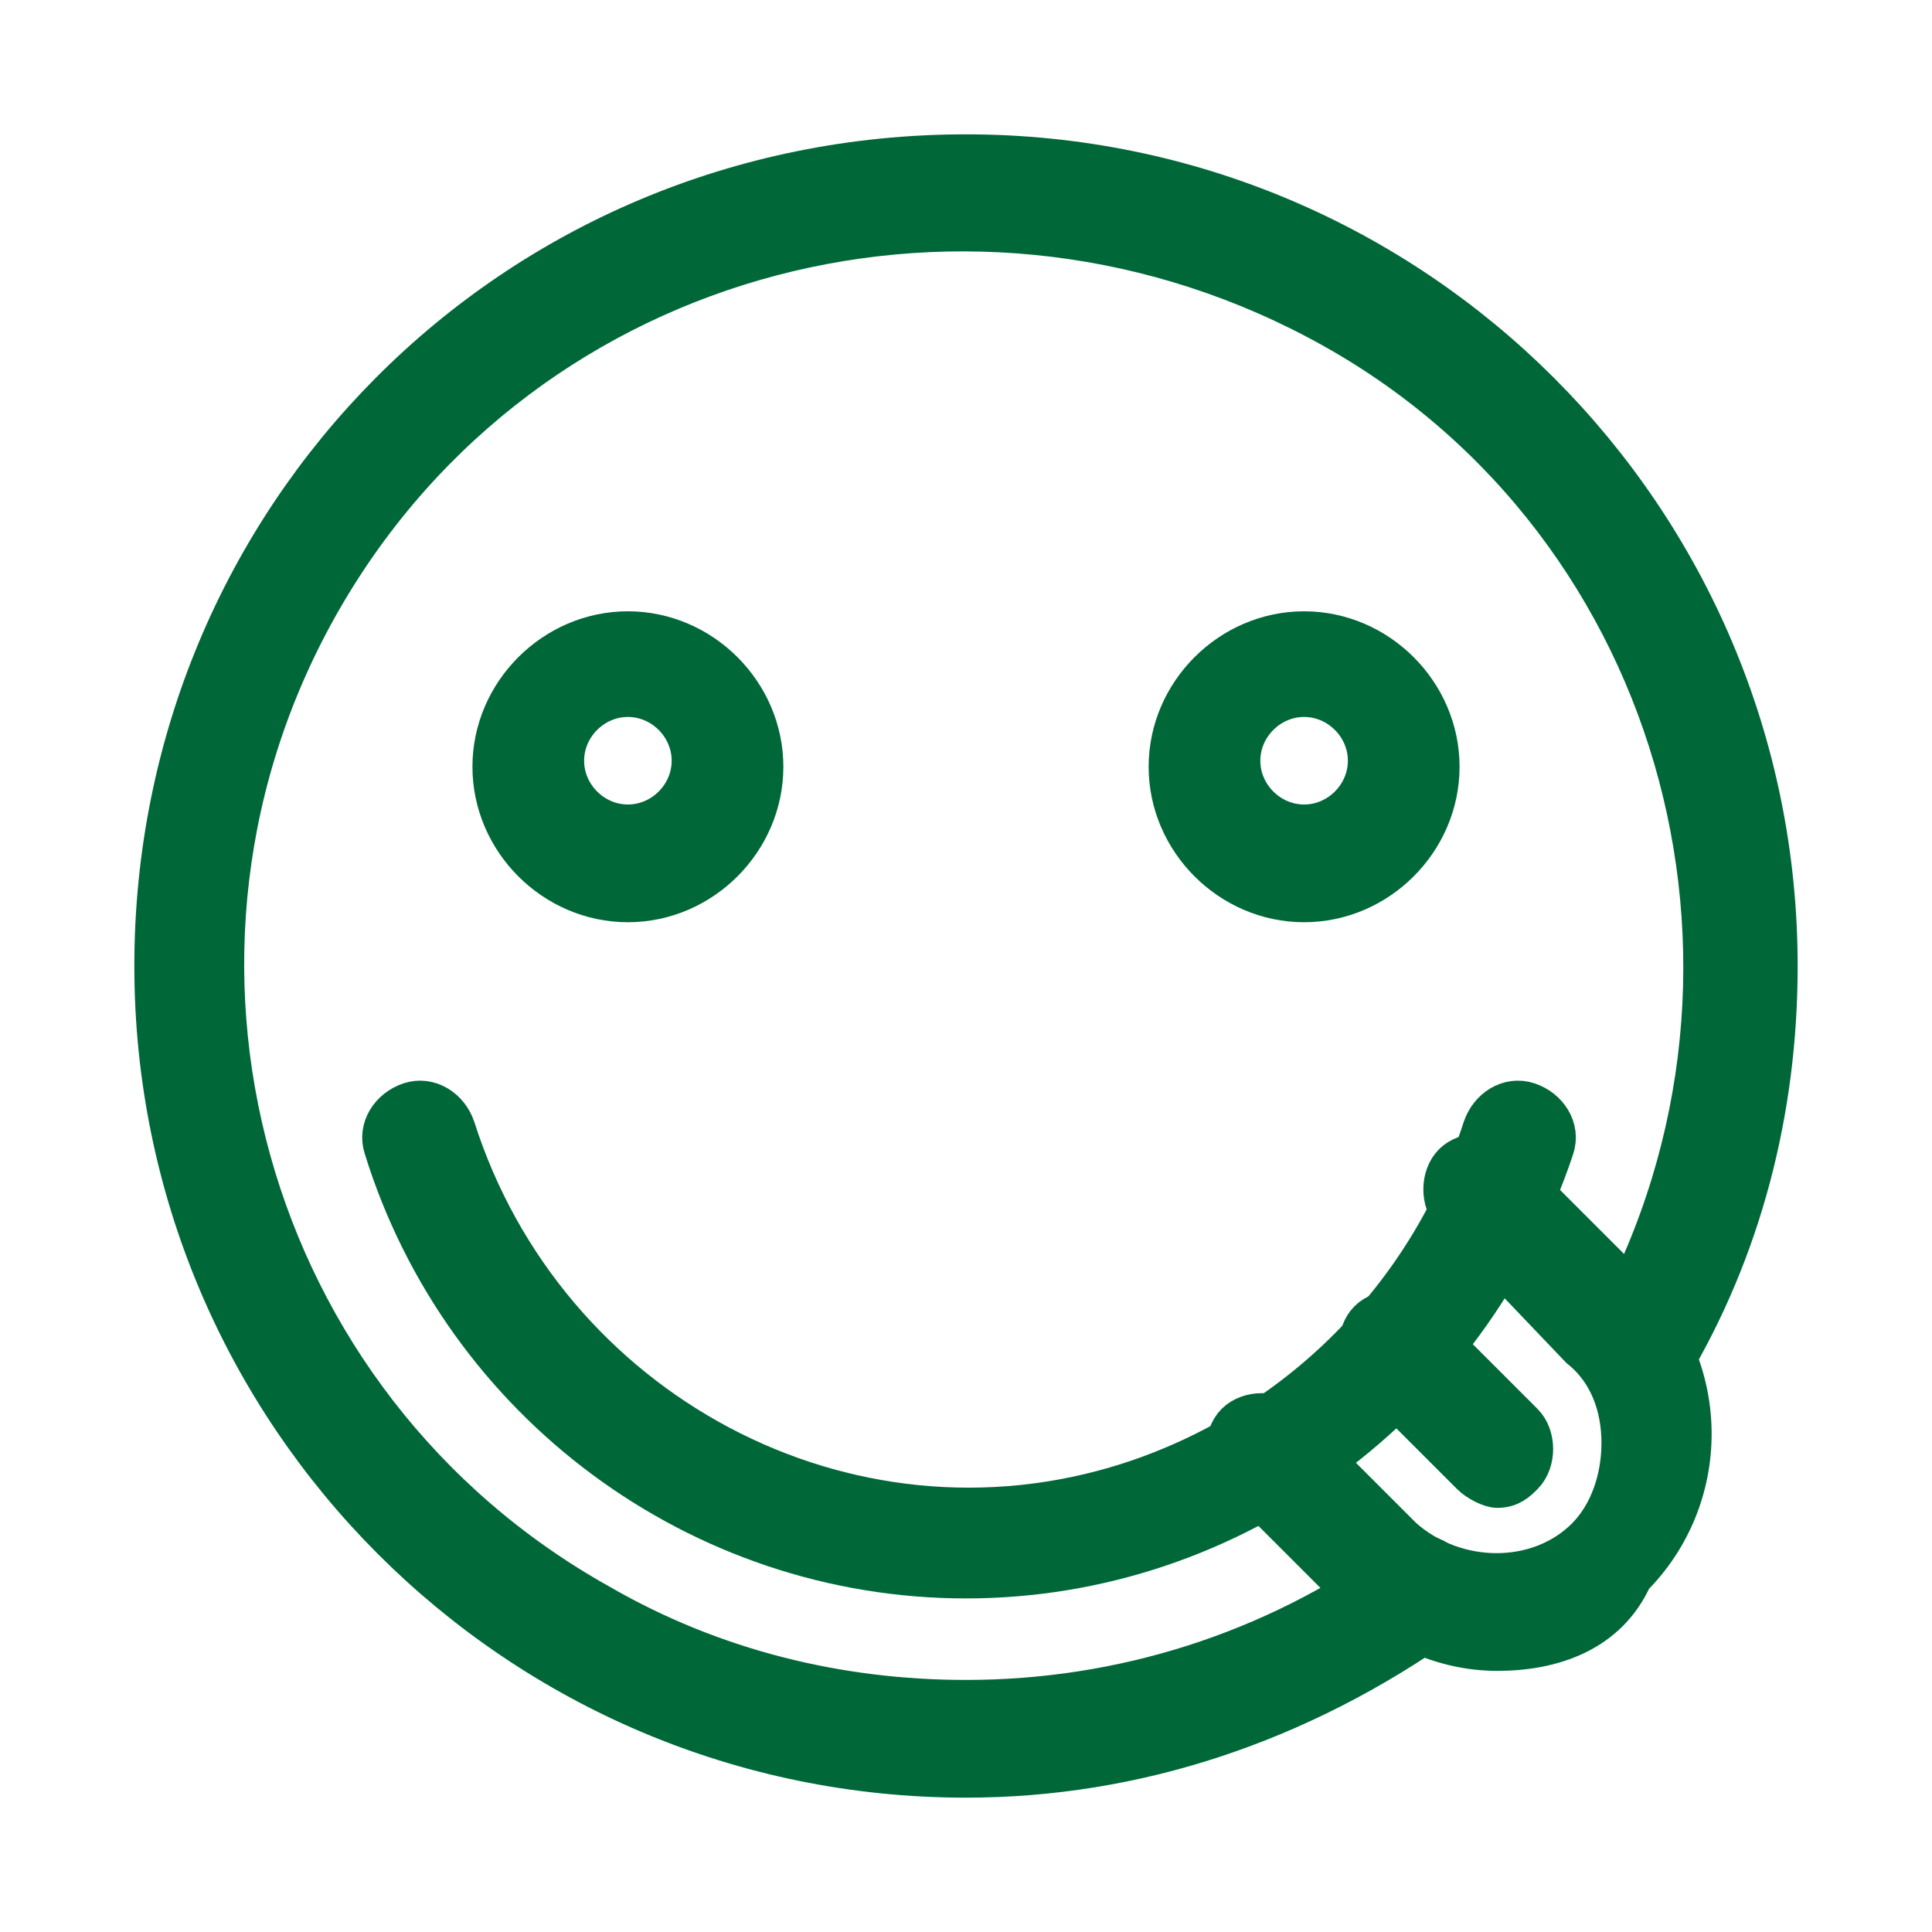
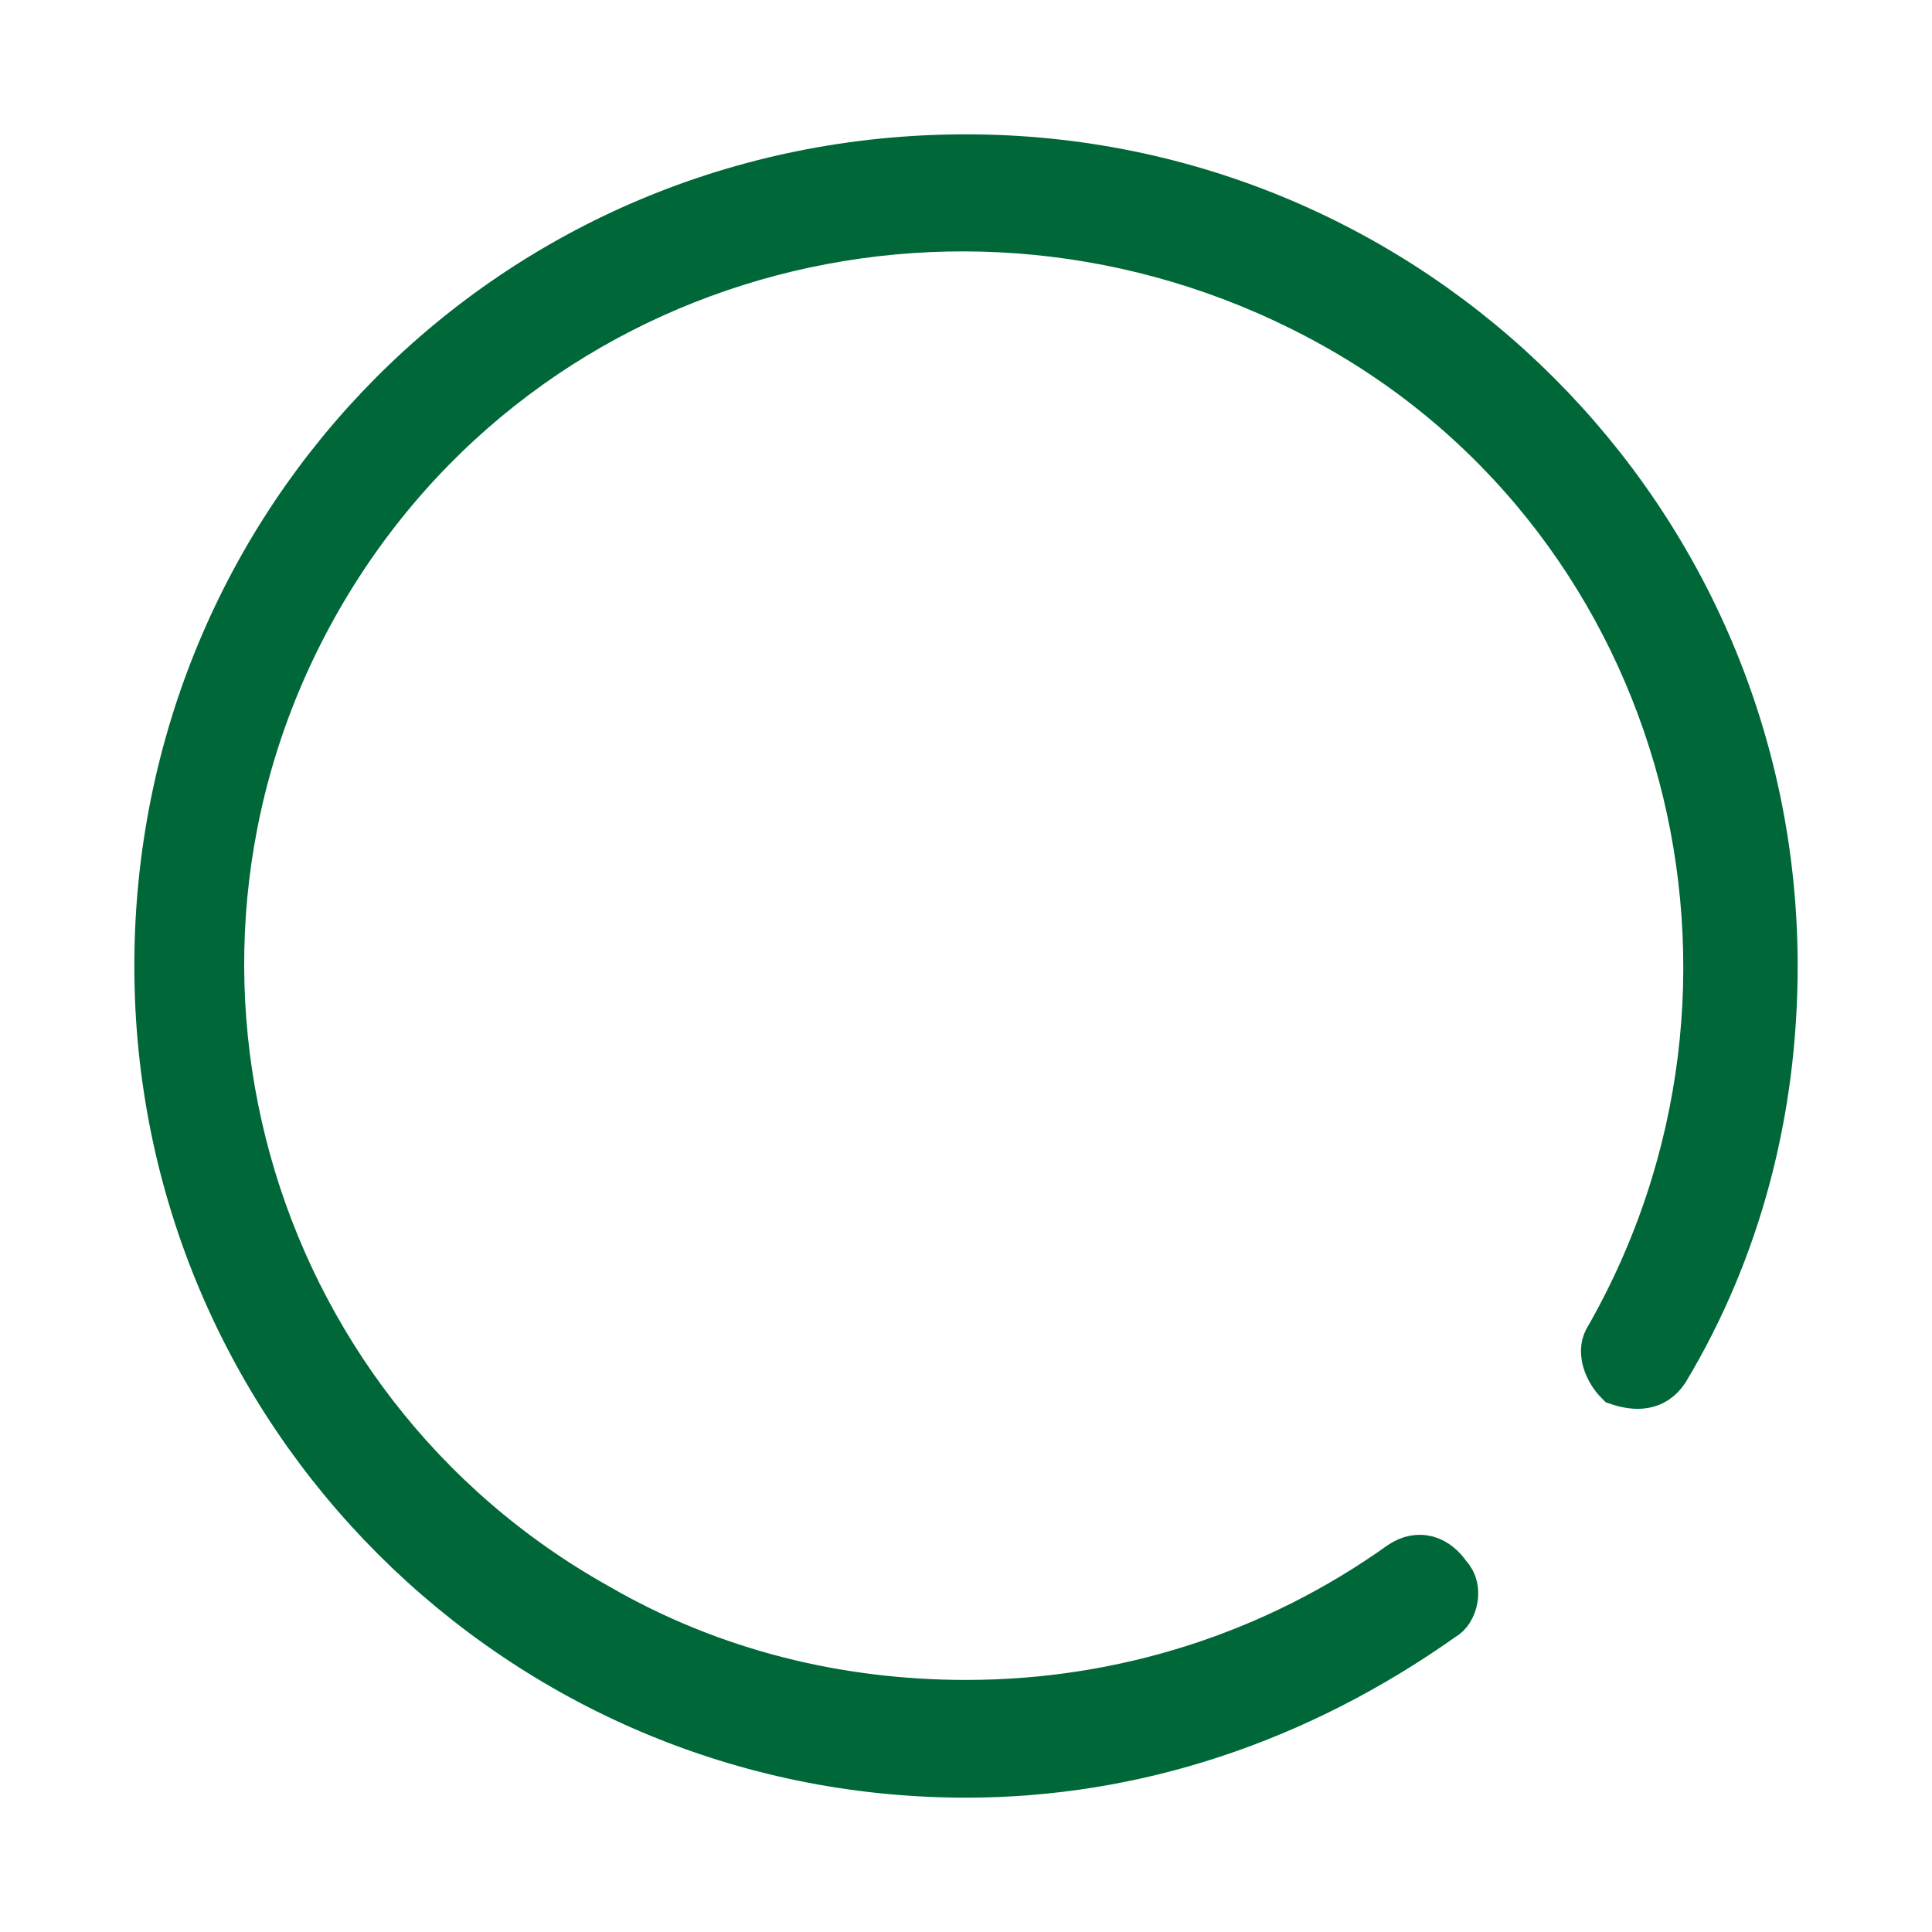
<svg xmlns="http://www.w3.org/2000/svg" version="1.1" id="light" x="0px" y="0px" viewBox="0 0 32 32" style="enable-background:new 0 0 32 32;" xml:space="preserve">
  <style type="text/css">
	.st0{fill:#006838;stroke:#006838;stroke-width:0.75;stroke-miterlimit:10;}
</style>
  <title>refreshing-taste</title>
  <path class="st0" d="M16,29.4c-7.4,0-13.4-6-13.4-13.4S8.5,2.6,16,2.6c7.4,0,13.4,6,13.4,13.4c0,2.4-0.6,4.7-1.8,6.7  c-0.2,0.3-0.5,0.3-0.8,0.2c-0.2-0.2-0.3-0.5-0.2-0.7C30,16.3,28,8.7,22.1,5.4S8.7,4,5.3,9.9S4,23.3,9.9,26.6c1.9,1.1,4,1.6,6.1,1.6  c2.6,0,5.1-0.8,7.2-2.3c0.3-0.2,0.6-0.1,0.8,0.2c0.2,0.2,0.1,0.6-0.1,0.7C21.5,28.5,18.8,29.4,16,29.4z" />
-   <path class="st0" d="M16,26.1c-4.4,0-8.3-2.9-9.6-7.1c-0.1-0.3,0.1-0.6,0.4-0.7c0,0,0,0,0,0c0.3-0.1,0.6,0.1,0.7,0.4  c1.5,4.7,6.5,7.4,11.2,5.9c2.8-0.9,5-3.1,5.9-5.9c0.1-0.3,0.4-0.5,0.7-0.4c0.3,0.1,0.5,0.4,0.4,0.7c0,0,0,0,0,0  C24.3,23.2,20.4,26.1,16,26.1z" />
-   <path class="st0" d="M10.4,14.9c-1.2,0-2.2-1-2.2-2.2s1-2.2,2.2-2.2s2.2,1,2.2,2.2l0,0C12.6,13.9,11.6,14.9,10.4,14.9z M10.4,11.5  c-0.6,0-1.1,0.5-1.1,1.1s0.5,1.1,1.1,1.1c0.6,0,1.1-0.5,1.1-1.1c0,0,0,0,0,0C11.5,12,11,11.5,10.4,11.5z" />
-   <path class="st0" d="M21.6,14.9c-1.2,0-2.2-1-2.2-2.2c0-1.2,1-2.2,2.2-2.2c1.2,0,2.2,1,2.2,2.2C23.8,13.9,22.8,14.9,21.6,14.9  C21.6,14.9,21.6,14.9,21.6,14.9z M21.6,11.5c-0.6,0-1.1,0.5-1.1,1.1c0,0.6,0.5,1.1,1.1,1.1s1.1-0.5,1.1-1.1v0  C22.7,12,22.2,11.5,21.6,11.5C21.6,11.5,21.6,11.5,21.6,11.5z" />
-   <path class="st0" d="M24.8,27.3c-0.9,0-1.7-0.4-2.4-1l-1.9-1.9c-0.2-0.2-0.2-0.6,0-0.8c0.2-0.2,0.6-0.2,0.8,0l1.9,1.9  c0.9,0.8,2.3,0.8,3.1,0c0.4-0.4,0.6-1,0.6-1.6c0-0.6-0.2-1.2-0.7-1.6l-2.1-2.2c-0.2-0.2-0.2-0.6,0-0.8c0,0,0,0,0,0  c0.2-0.2,0.6-0.2,0.8,0l2.1,2.1c1.3,1.3,1.3,3.4,0,4.7c0,0,0,0,0,0C26.6,27,25.7,27.3,24.8,27.3L24.8,27.3z" />
-   <path class="st0" d="M24.8,24.6c-0.1,0-0.3-0.1-0.4-0.2l-1.7-1.7c-0.2-0.2-0.2-0.6,0-0.8c0.2-0.2,0.6-0.2,0.8,0l1.7,1.7  c0.2,0.2,0.2,0.6,0,0.8c0,0,0,0,0,0C25.1,24.5,25,24.6,24.8,24.6z" />
</svg>